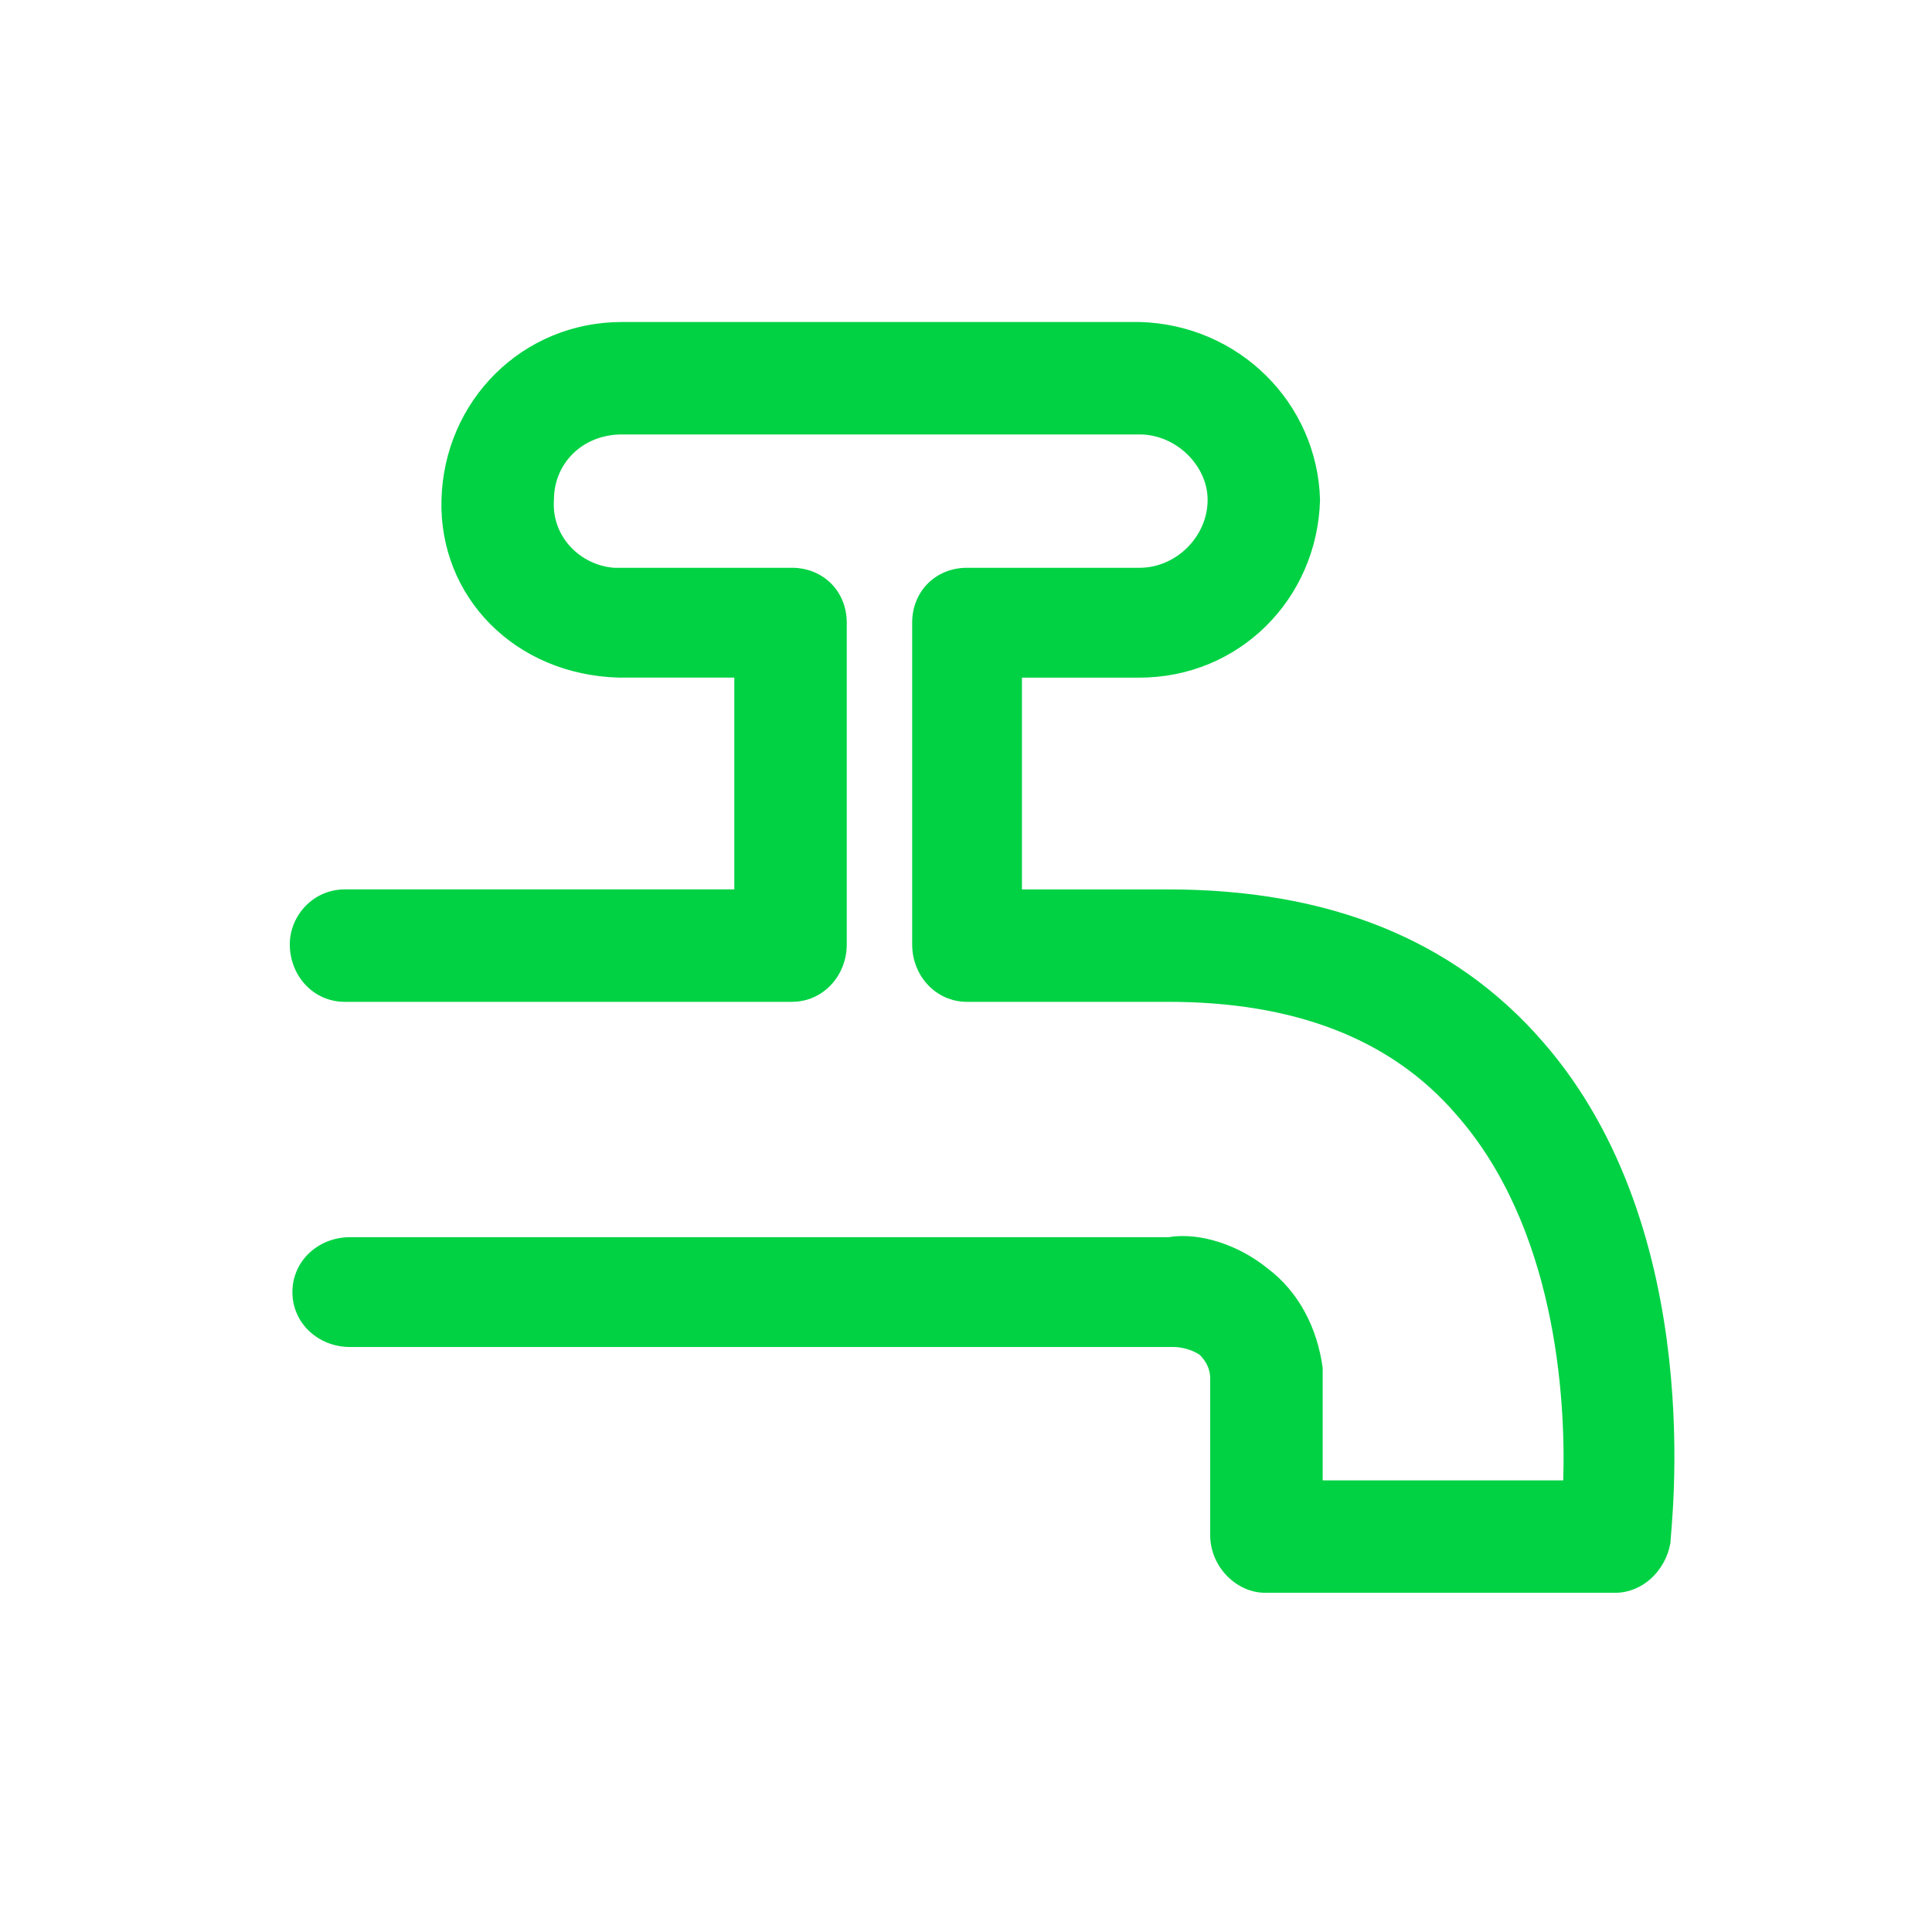
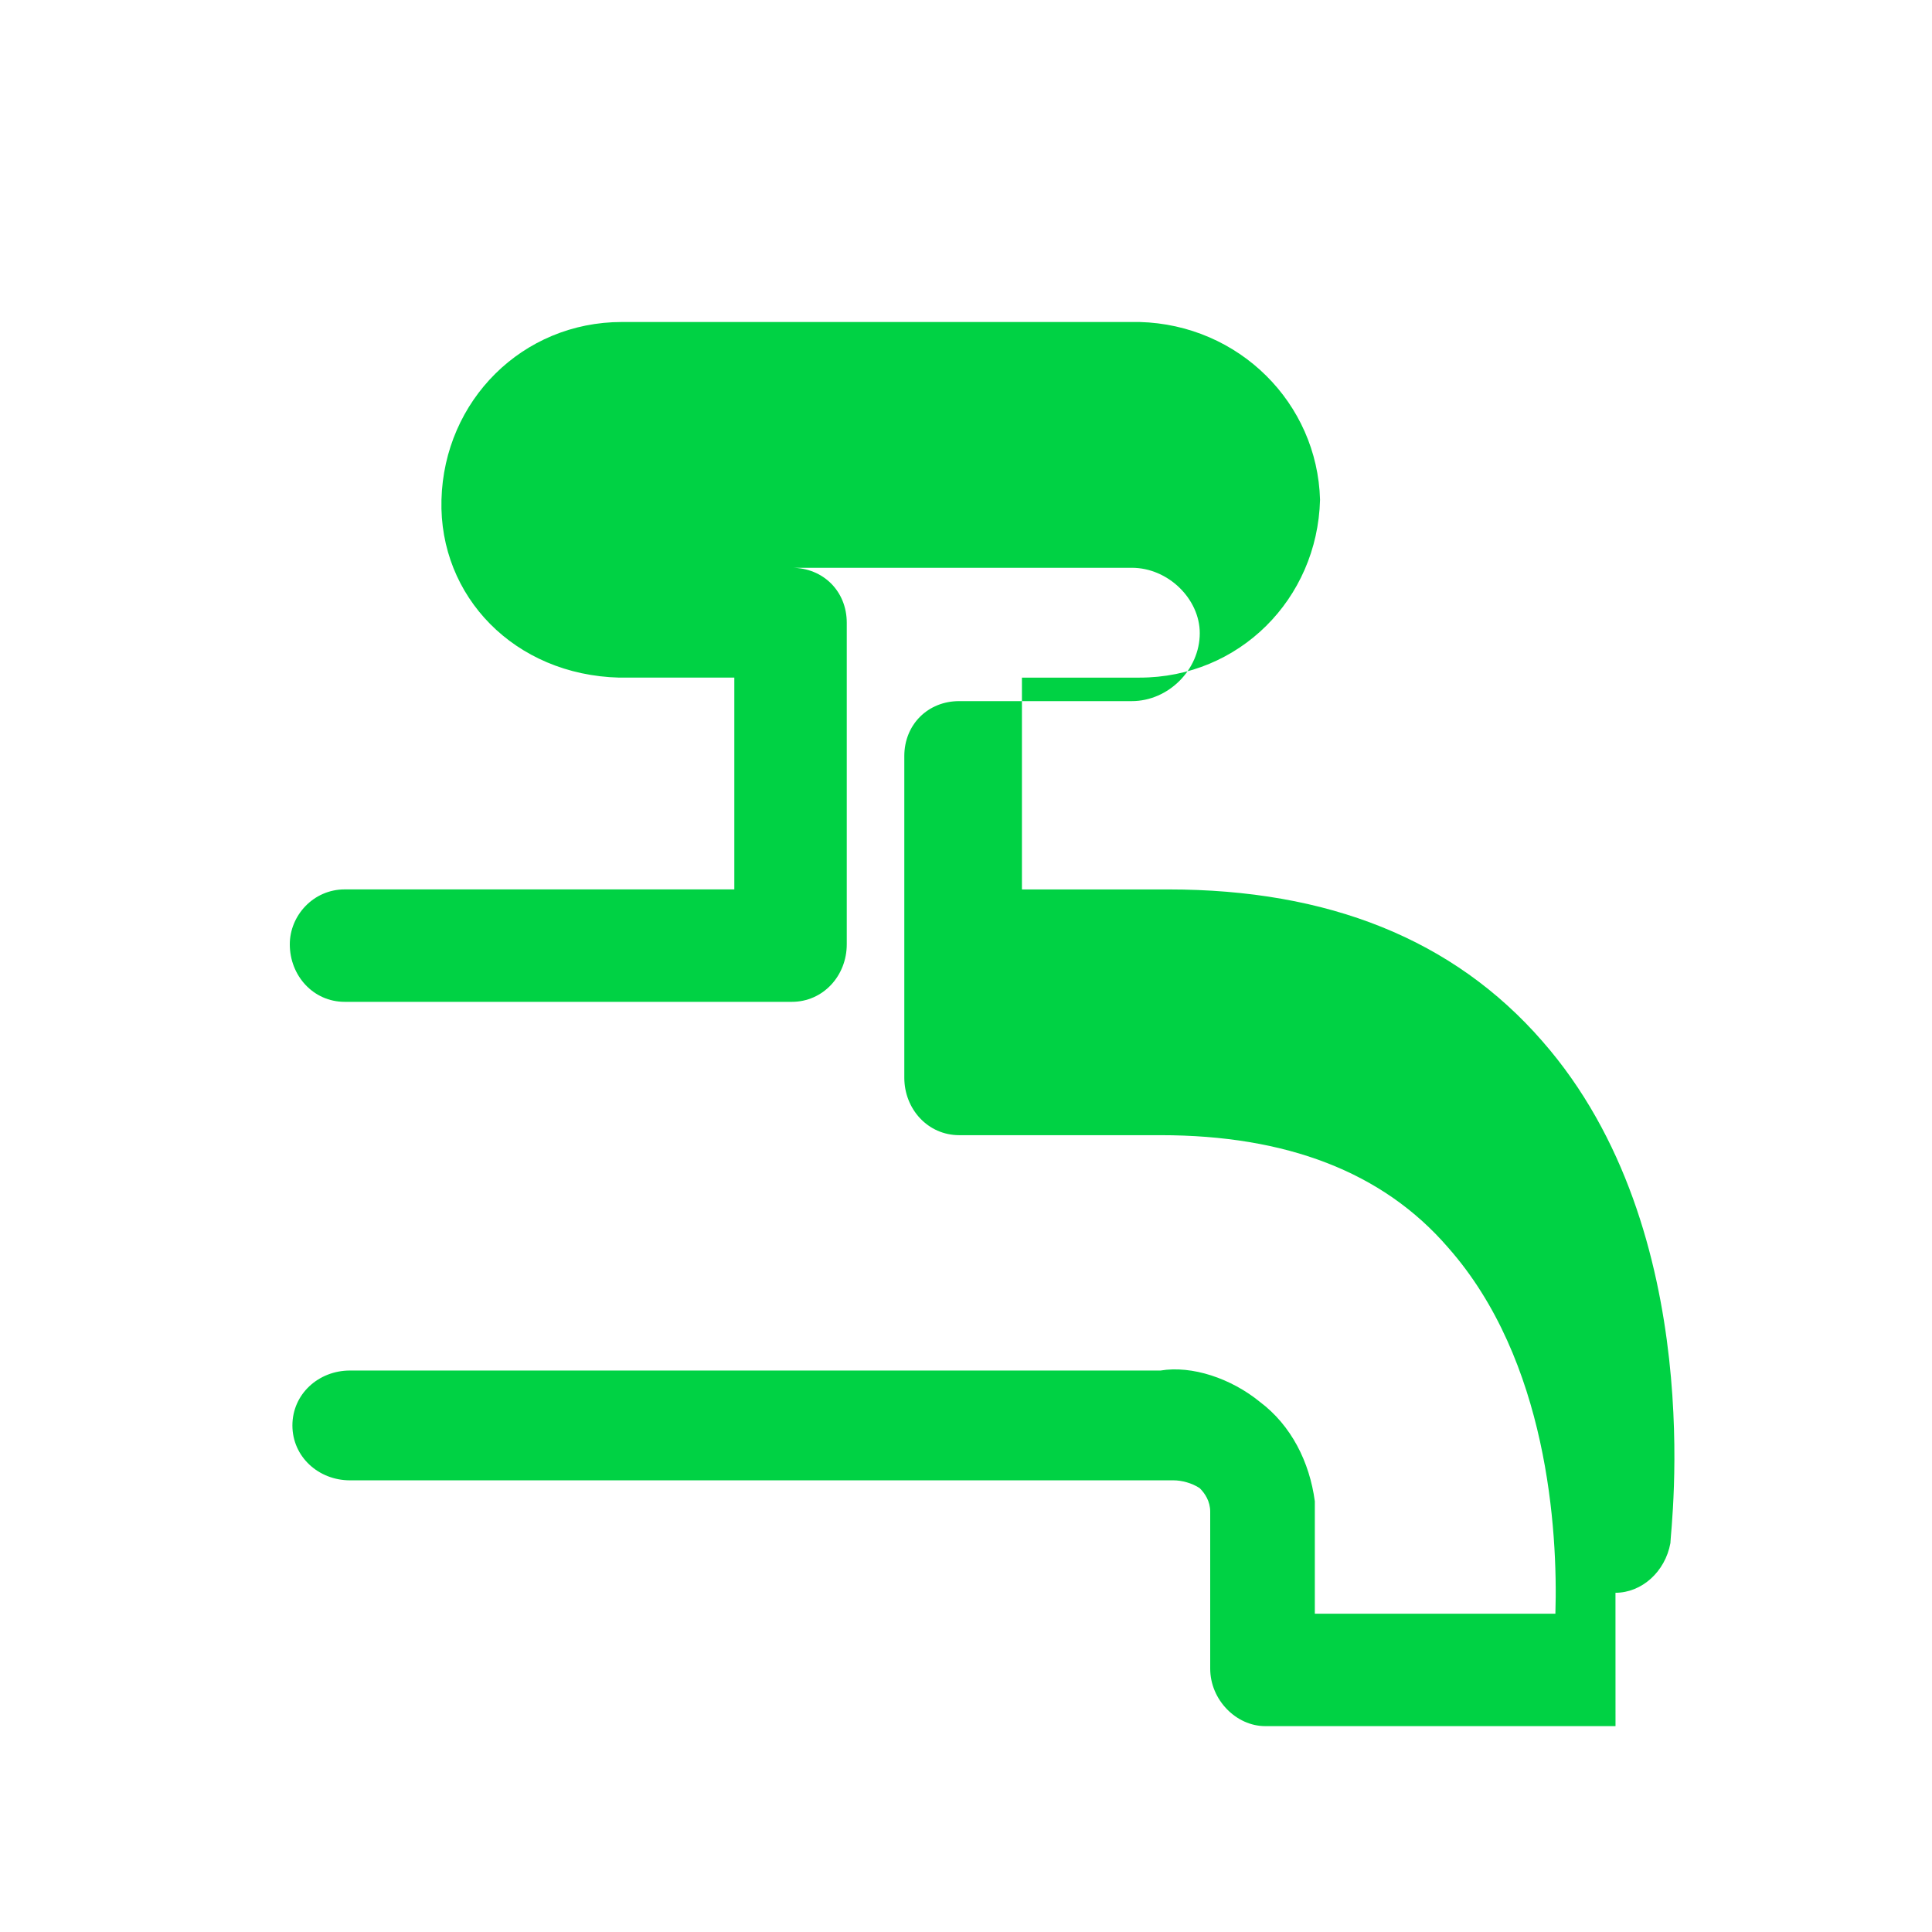
<svg xmlns="http://www.w3.org/2000/svg" xmlns:xlink="http://www.w3.org/1999/xlink" viewBox="0 0 60 60">
  <defs>
-     <path d="M50.17 49.465c.813 0 1.544-.65 1.706-1.543 0-.406 1.218-9.663-3.98-15.59-2.76-3.168-6.658-4.71-11.611-4.71h-4.548v-6.578h3.654c3.086 0 5.522-2.436 5.604-5.522-.082-3.005-2.518-5.44-5.604-5.522H19.313c-3.086 0-5.522 2.436-5.603 5.522-.081 3.004 2.274 5.44 5.522 5.522h3.573v6.577h-12.1c-.974 0-1.705.812-1.705 1.706 0 .974.73 1.786 1.705 1.786h13.886c.975 0 1.706-.812 1.706-1.786v-9.988c0-.975-.731-1.706-1.706-1.706H19.07c-1.055-.081-1.949-.974-1.867-2.111 0-1.137.893-2.03 2.111-2.03h16.078c1.137 0 2.112.974 2.112 2.03 0 1.137-.975 2.111-2.112 2.111h-5.36c-.974 0-1.704.731-1.704 1.706v9.988c0 .974.73 1.786 1.705 1.786h6.253c3.897 0 6.902 1.137 8.932 3.492 3.086 3.492 3.41 8.77 3.33 11.369h-7.471v-3.492c-.163-1.218-.731-2.355-1.706-3.086-.893-.73-2.11-1.137-3.085-.974H10.868c-.975 0-1.787.73-1.787 1.705 0 .974.812 1.705 1.787 1.705h25.58c.243 0 .568.081.811.244.163.162.325.406.325.73v4.873c0 .974.812 1.786 1.705 1.786h10.882z" id="a" />
+     <path d="M50.17 49.465c.813 0 1.544-.65 1.706-1.543 0-.406 1.218-9.663-3.98-15.59-2.76-3.168-6.658-4.71-11.611-4.71h-4.548v-6.578h3.654c3.086 0 5.522-2.436 5.604-5.522-.082-3.005-2.518-5.44-5.604-5.522H19.313c-3.086 0-5.522 2.436-5.603 5.522-.081 3.004 2.274 5.44 5.522 5.522h3.573v6.577h-12.1c-.974 0-1.705.812-1.705 1.706 0 .974.73 1.786 1.705 1.786h13.886c.975 0 1.706-.812 1.706-1.786v-9.988c0-.975-.731-1.706-1.706-1.706H19.07h16.078c1.137 0 2.112.974 2.112 2.03 0 1.137-.975 2.111-2.112 2.111h-5.36c-.974 0-1.704.731-1.704 1.706v9.988c0 .974.73 1.786 1.705 1.786h6.253c3.897 0 6.902 1.137 8.932 3.492 3.086 3.492 3.41 8.77 3.33 11.369h-7.471v-3.492c-.163-1.218-.731-2.355-1.706-3.086-.893-.73-2.11-1.137-3.085-.974H10.868c-.975 0-1.787.73-1.787 1.705 0 .974.812 1.705 1.787 1.705h25.58c.243 0 .568.081.811.244.163.162.325.406.325.73v4.873c0 .974.812 1.786 1.705 1.786h10.882z" id="a" />
  </defs>
  <use fill="#00D244" xlink:href="#a" />
</svg>